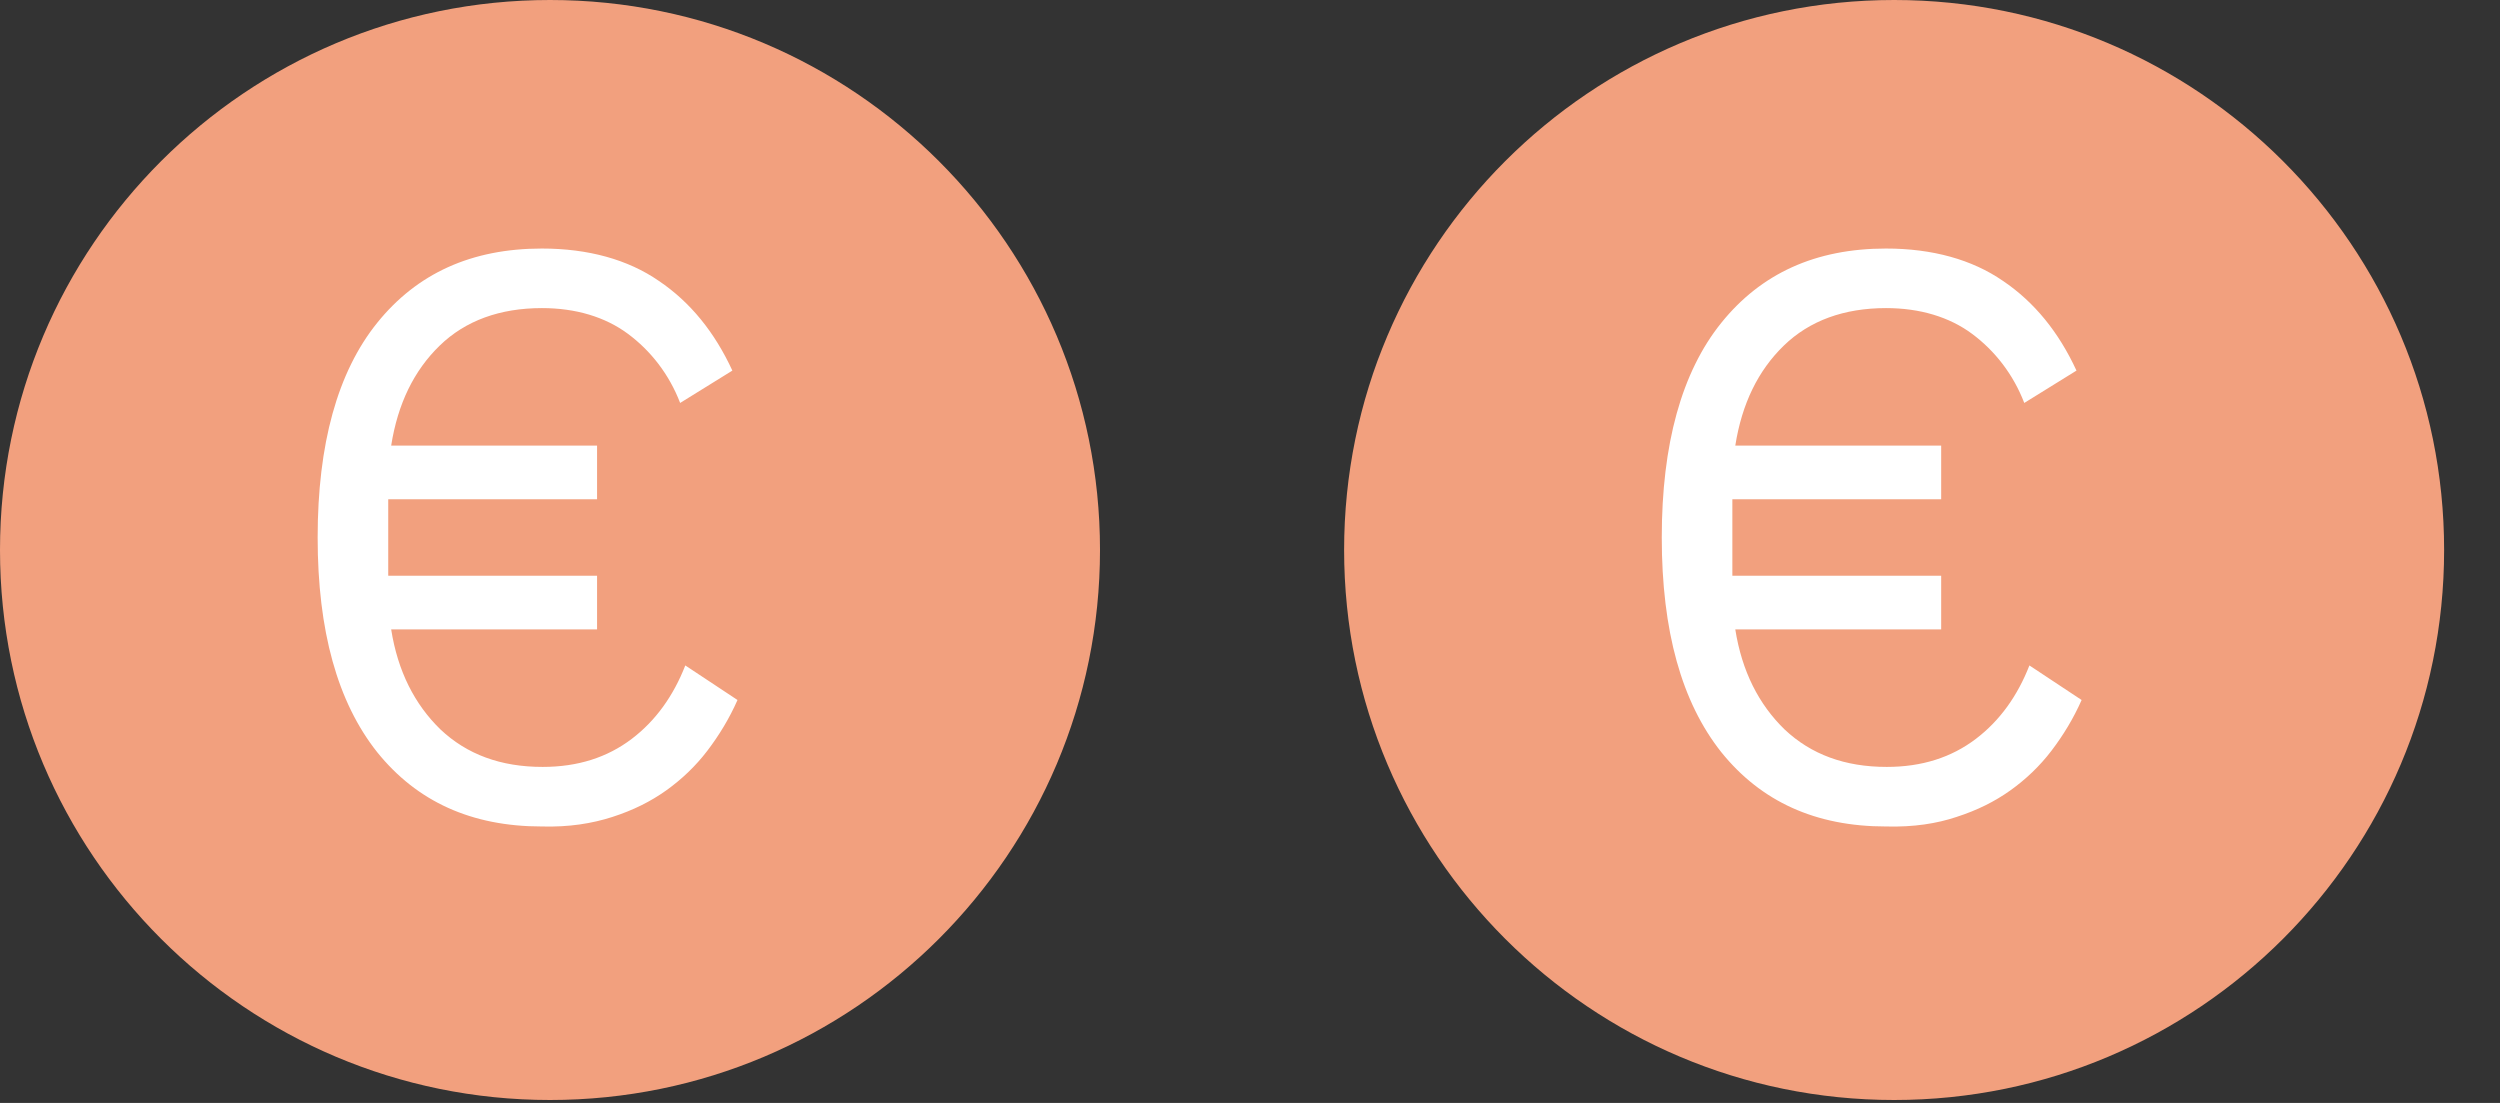
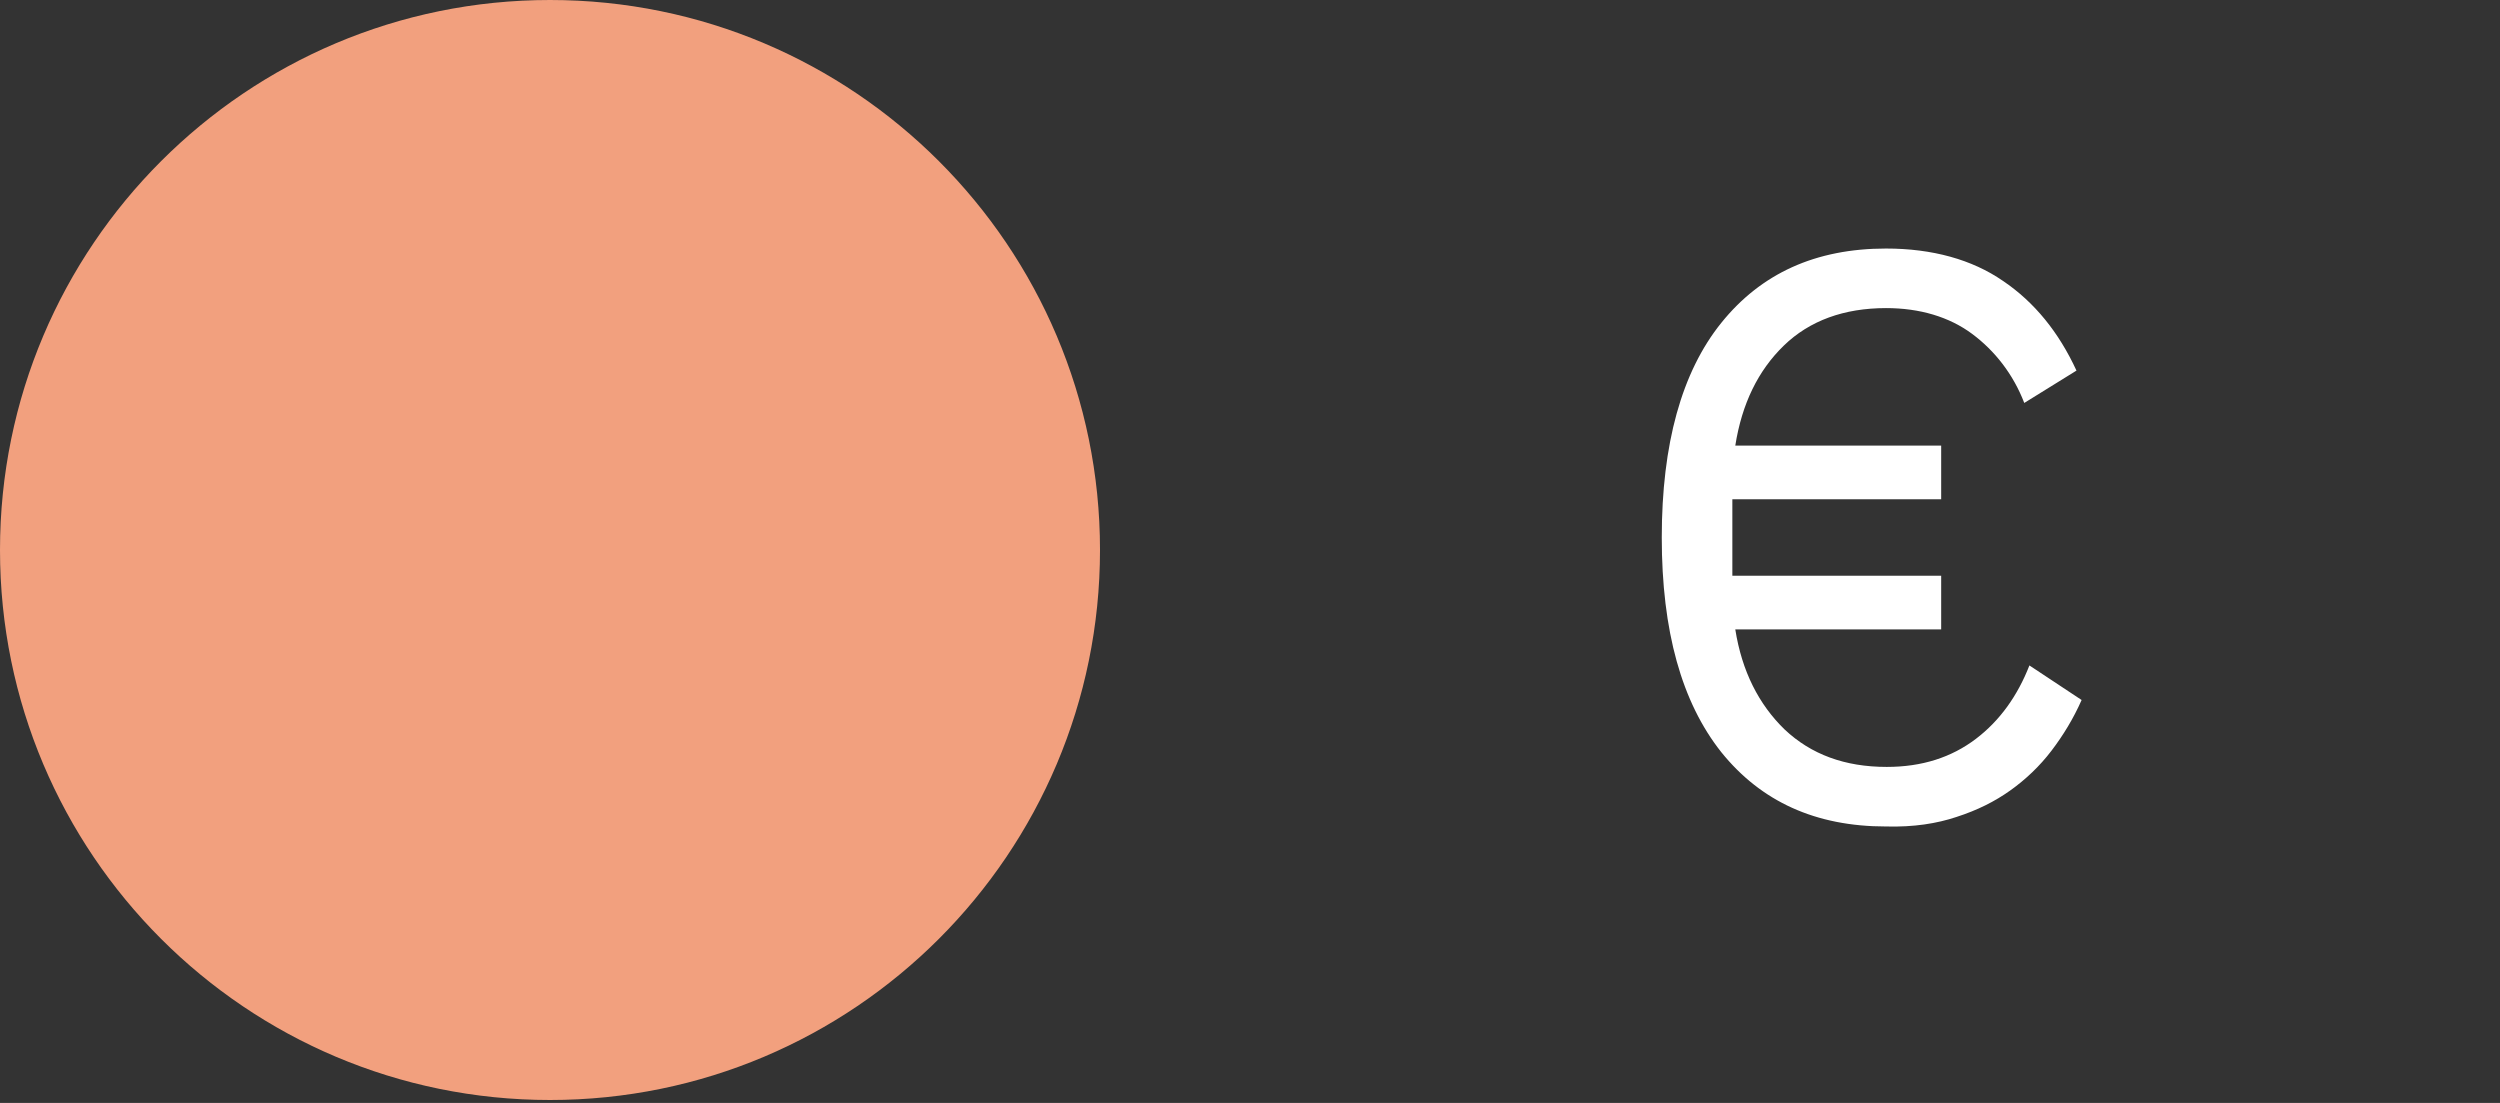
<svg xmlns="http://www.w3.org/2000/svg" width="100%" height="100%" viewBox="0 0 34 15" version="1.1" xml:space="preserve" style="fill-rule:evenodd;clip-rule:evenodd;stroke-linejoin:round;stroke-miterlimit:2;">
  <rect x="0" y="0" width="34" height="15" fill="#333333" stroke="none" />
  <g>
-     <path d="M25.76,14.96c4.13,0 7.48,-3.35 7.48,-7.48c0,-4.13 -3.35,-7.48 -7.48,-7.48c-4.13,0 -7.48,3.35 -7.48,7.48c-0,4.13 3.35,7.48 7.48,7.48" style="fill:#f2a07e;fill-rule:nonzero;" />
    <path d="M26.61,11.11c0.28,-0.09 0.52,-0.21 0.73,-0.36c0.21,-0.15 0.4,-0.33 0.56,-0.54c0.16,-0.21 0.3,-0.44 0.41,-0.69l-0.71,-0.47c-0.16,0.41 -0.4,0.75 -0.73,1c-0.33,0.25 -0.73,0.38 -1.21,0.38c-0.57,0 -1.03,-0.17 -1.39,-0.51c-0.35,-0.34 -0.58,-0.79 -0.67,-1.36l2.8,0l-0,-0.73l-2.84,0l0,-1.04l2.84,0l0,-0.73l-2.8,0c0.09,-0.57 0.31,-1.02 0.66,-1.36c0.35,-0.34 0.82,-0.51 1.39,-0.51c0.46,0 0.86,0.12 1.17,0.35c0.31,0.23 0.56,0.55 0.71,0.94l0.71,-0.44c-0.24,-0.52 -0.57,-0.93 -1,-1.22c-0.42,-0.29 -0.96,-0.44 -1.59,-0.44c-0.96,0 -1.7,0.34 -2.24,1.01c-0.54,0.67 -0.81,1.65 -0.81,2.92c-0,1.27 0.27,2.24 0.81,2.92c0.54,0.67 1.28,1.01 2.24,1.01c0.38,0.01 0.69,-0.04 0.96,-0.13" style="fill:#fff;fill-rule:nonzero;" />
    <path d="M7.48,14.96c4.13,0 7.48,-3.35 7.48,-7.48c0,-4.13 -3.35,-7.48 -7.48,-7.48c-4.13,0 -7.48,3.35 -7.48,7.48c0,4.13 3.35,7.48 7.48,7.48" style="fill:#f2a07e;fill-rule:nonzero;" />
-     <path d="M8.33,11.11c0.28,-0.09 0.52,-0.21 0.73,-0.36c0.21,-0.15 0.4,-0.33 0.56,-0.54c0.16,-0.21 0.3,-0.44 0.41,-0.69l-0.71,-0.47c-0.16,0.41 -0.4,0.75 -0.73,1c-0.33,0.25 -0.73,0.38 -1.21,0.38c-0.57,0 -1.03,-0.17 -1.39,-0.51c-0.35,-0.34 -0.58,-0.79 -0.67,-1.36l2.8,0l-0,-0.73l-2.84,0l-0,-1.04l2.84,0l-0,-0.73l-2.8,0c0.09,-0.57 0.31,-1.02 0.66,-1.36c0.35,-0.34 0.82,-0.51 1.39,-0.51c0.46,0 0.86,0.12 1.17,0.35c0.31,0.23 0.56,0.55 0.71,0.94l0.71,-0.44c-0.24,-0.52 -0.57,-0.93 -1,-1.22c-0.42,-0.29 -0.96,-0.44 -1.59,-0.44c-0.96,0 -1.7,0.34 -2.24,1.01c-0.54,0.67 -0.81,1.65 -0.81,2.92c0,1.27 0.27,2.24 0.81,2.92c0.54,0.67 1.28,1.01 2.24,1.01c0.37,0.01 0.68,-0.04 0.96,-0.13" style="fill:#fff;fill-rule:nonzero;" />
  </g>
</svg>